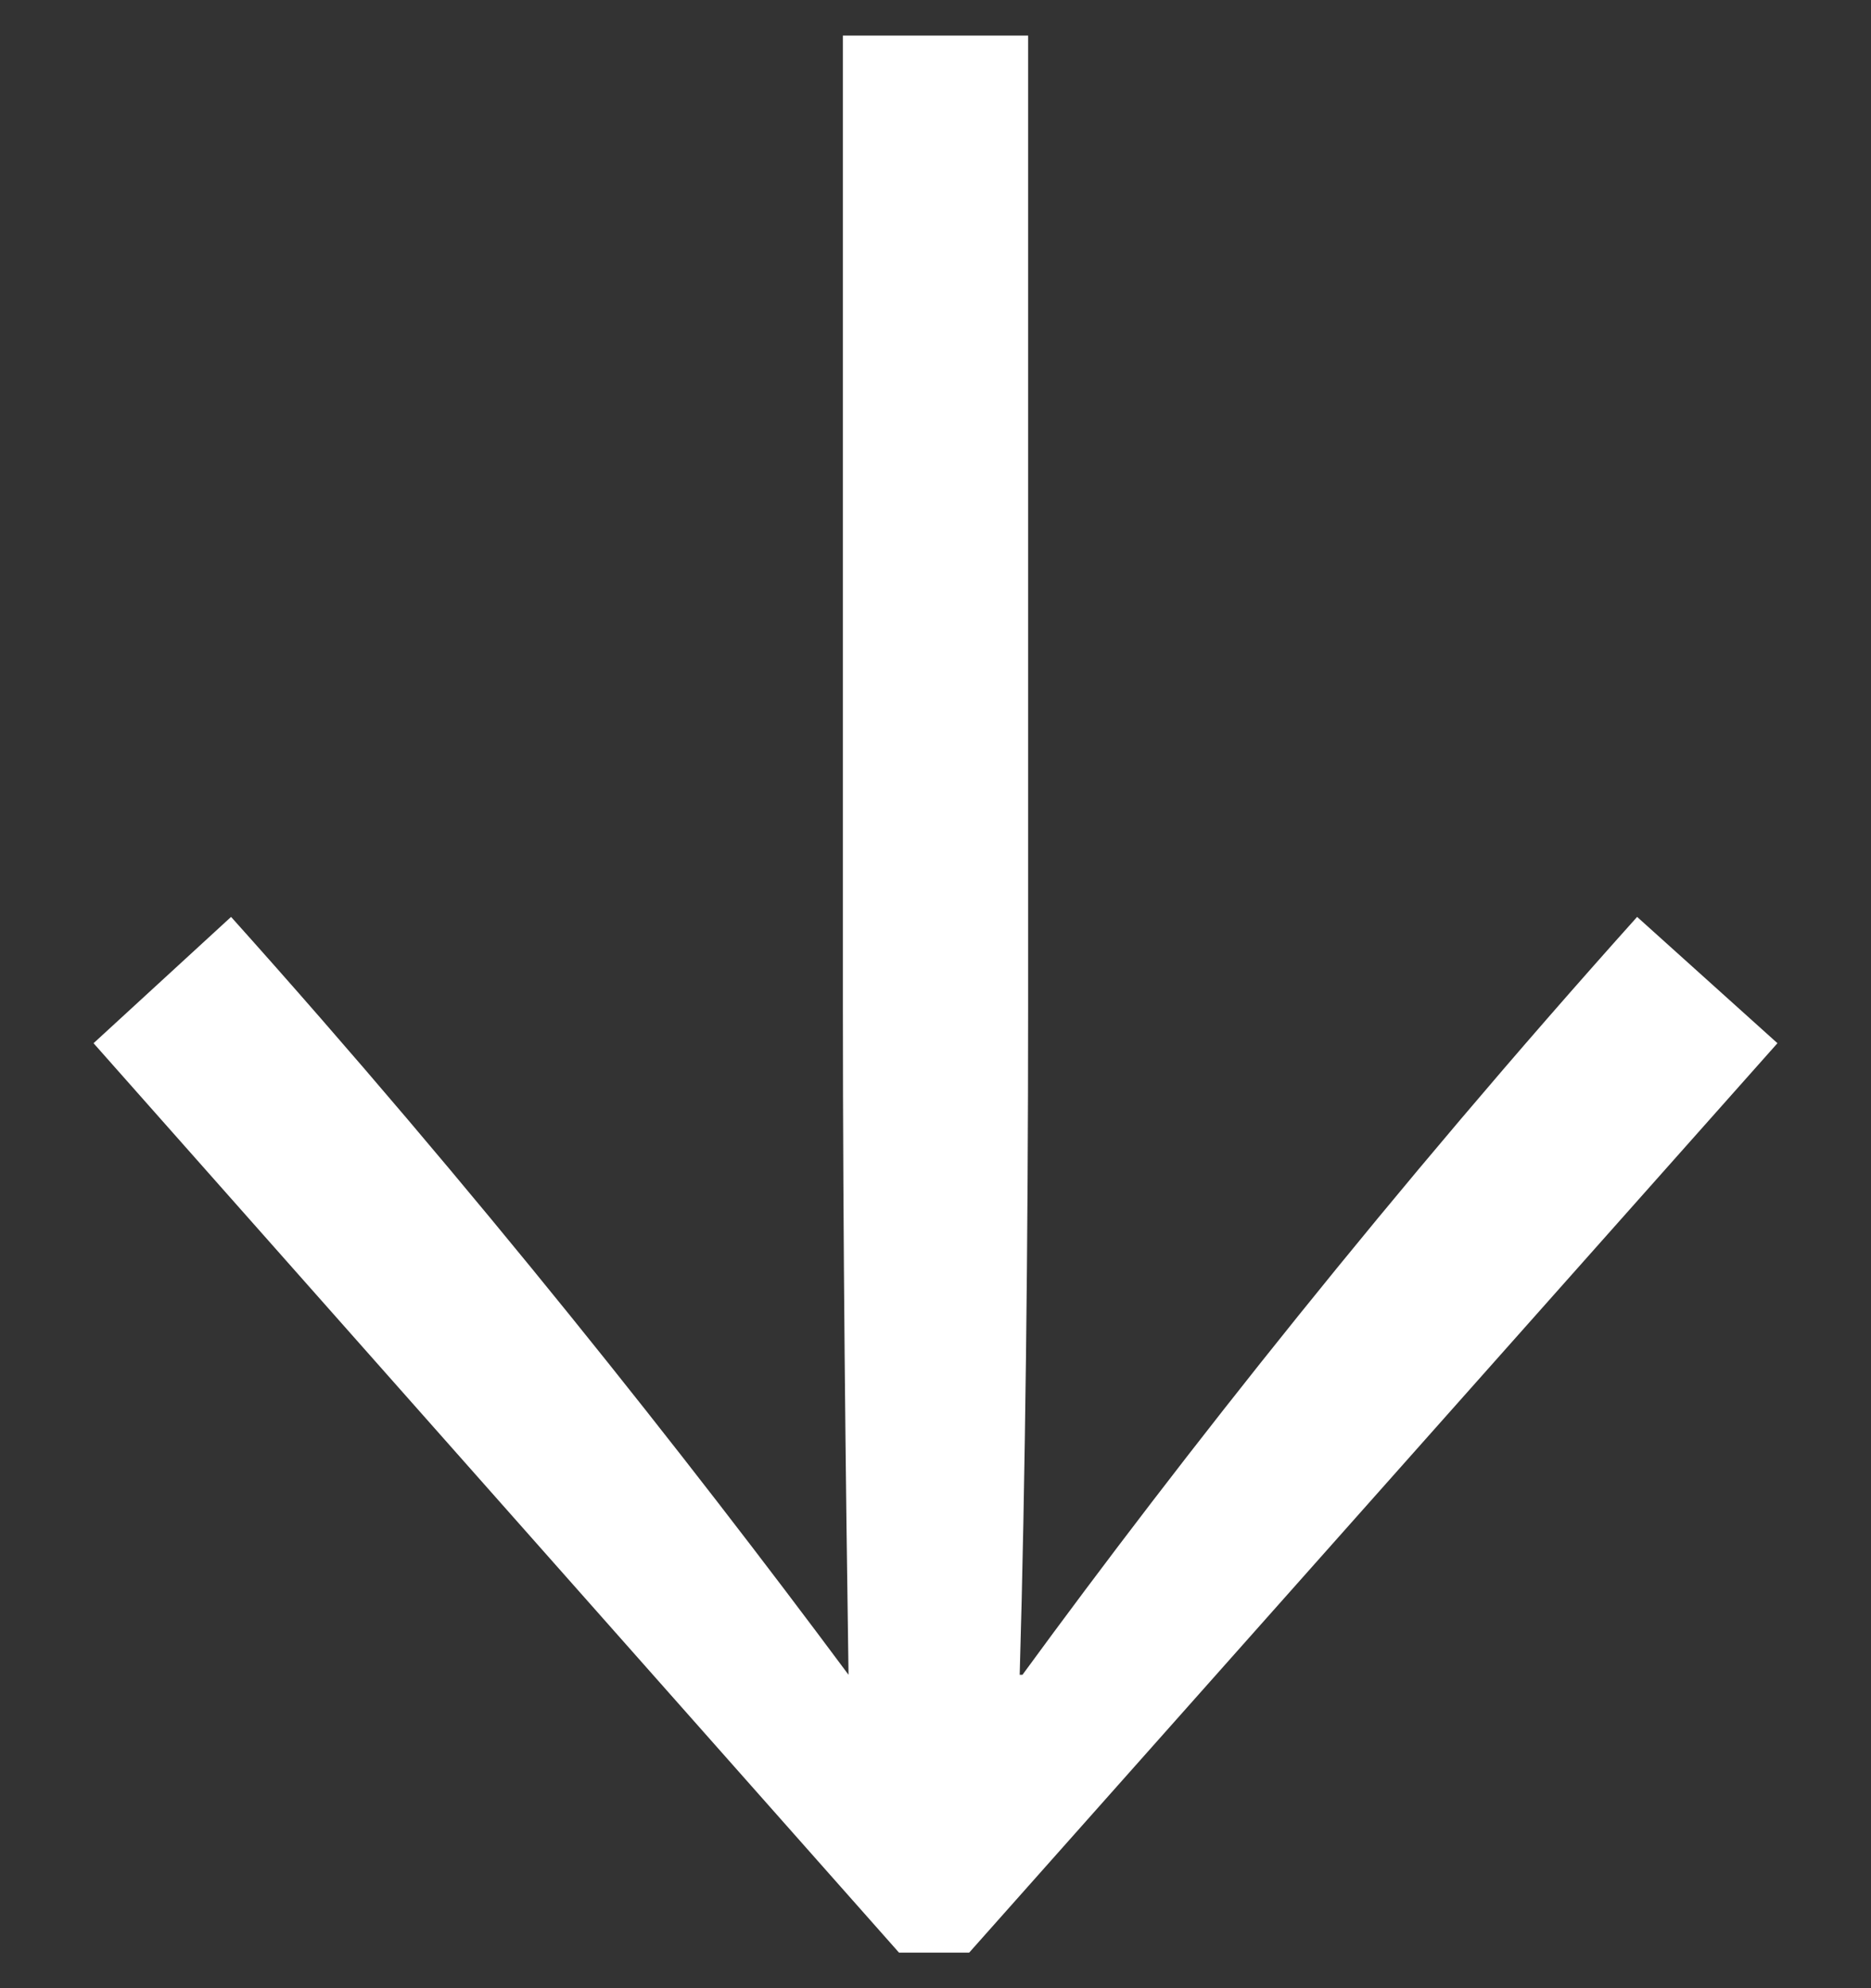
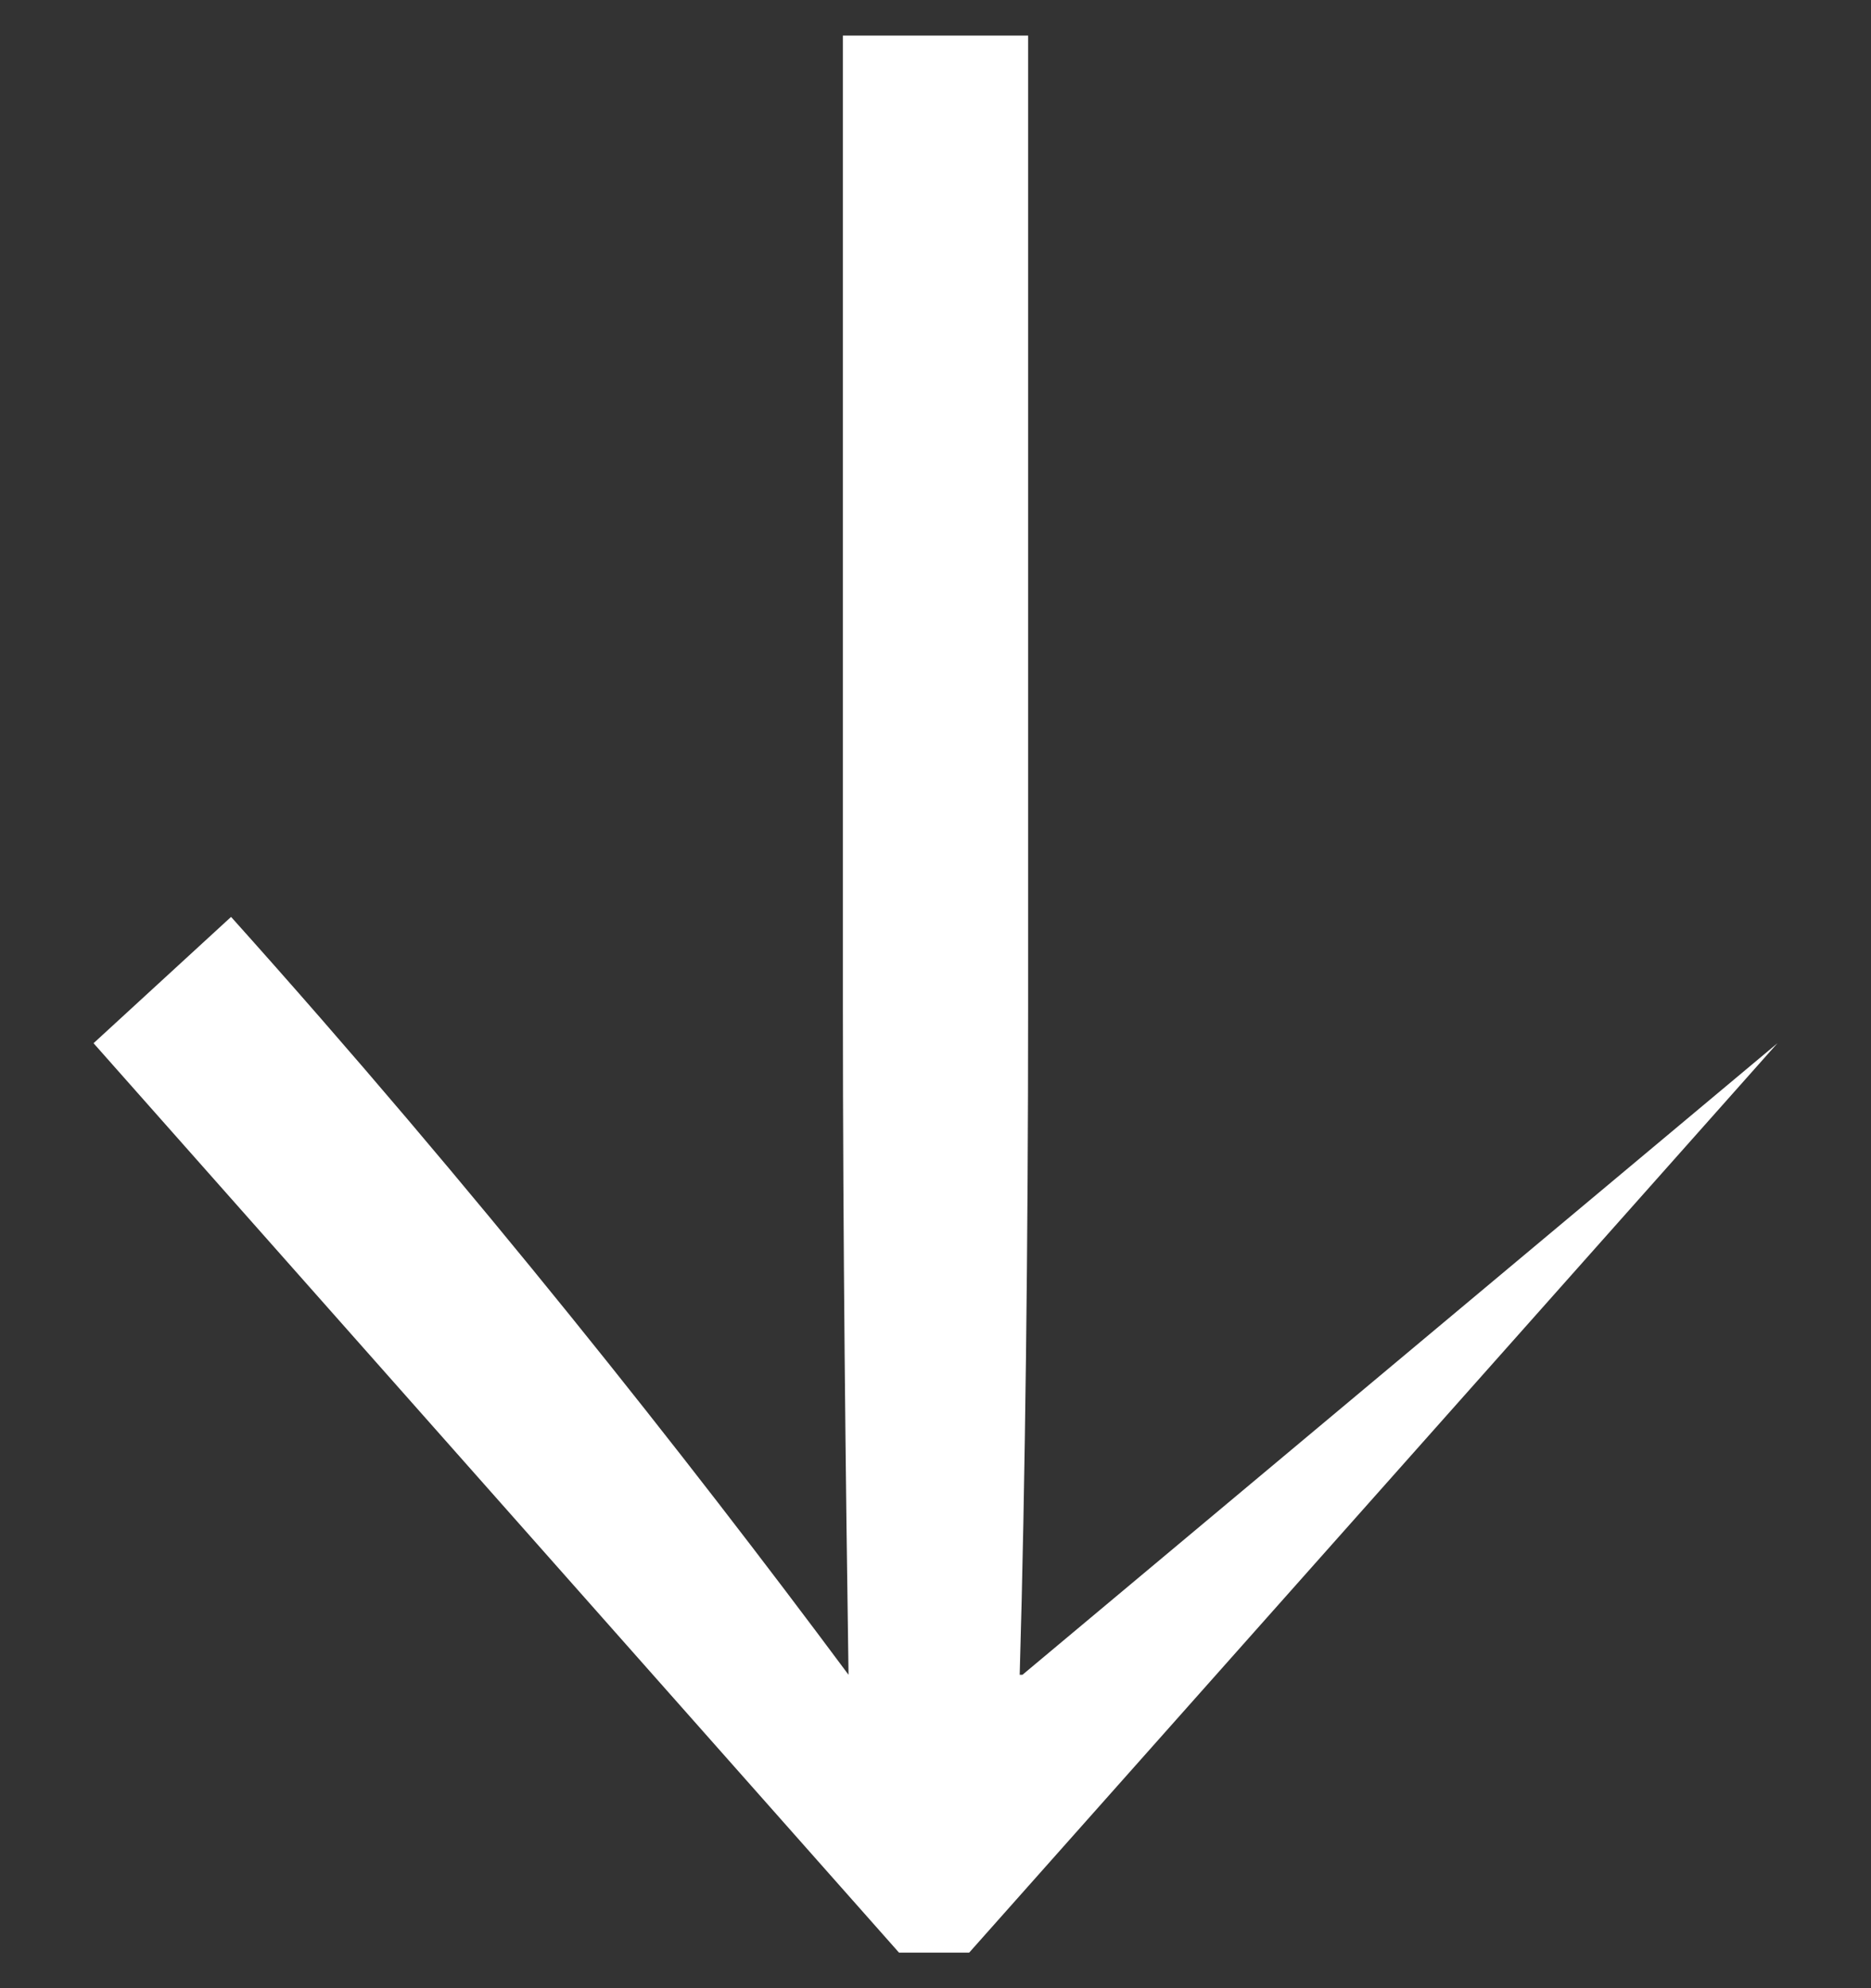
<svg xmlns="http://www.w3.org/2000/svg" width="16" height="17" viewBox="0 0 16 17" fill="none">
  <rect x="0" y="0" width="16" height="17" fill="#333333" stroke="none" />
-   <path d="M8.288 16.696H7.688L0.8 8.92L1.976 7.84C4.064 10.168 5.864 12.448 7.256 14.32V14.296C7.232 12.688 7.208 10.552 7.208 8.632V0.304H8.792V8.632C8.792 10.552 8.768 12.688 8.72 14.32H8.744C10.112 12.448 11.912 10.168 14 7.84L15.2 8.92L8.288 16.696Z" fill="white" />
+   <path d="M8.288 16.696H7.688L0.8 8.92L1.976 7.84C4.064 10.168 5.864 12.448 7.256 14.32V14.296C7.232 12.688 7.208 10.552 7.208 8.632V0.304H8.792V8.632C8.792 10.552 8.768 12.688 8.72 14.32H8.744L15.2 8.92L8.288 16.696Z" fill="white" />
</svg>